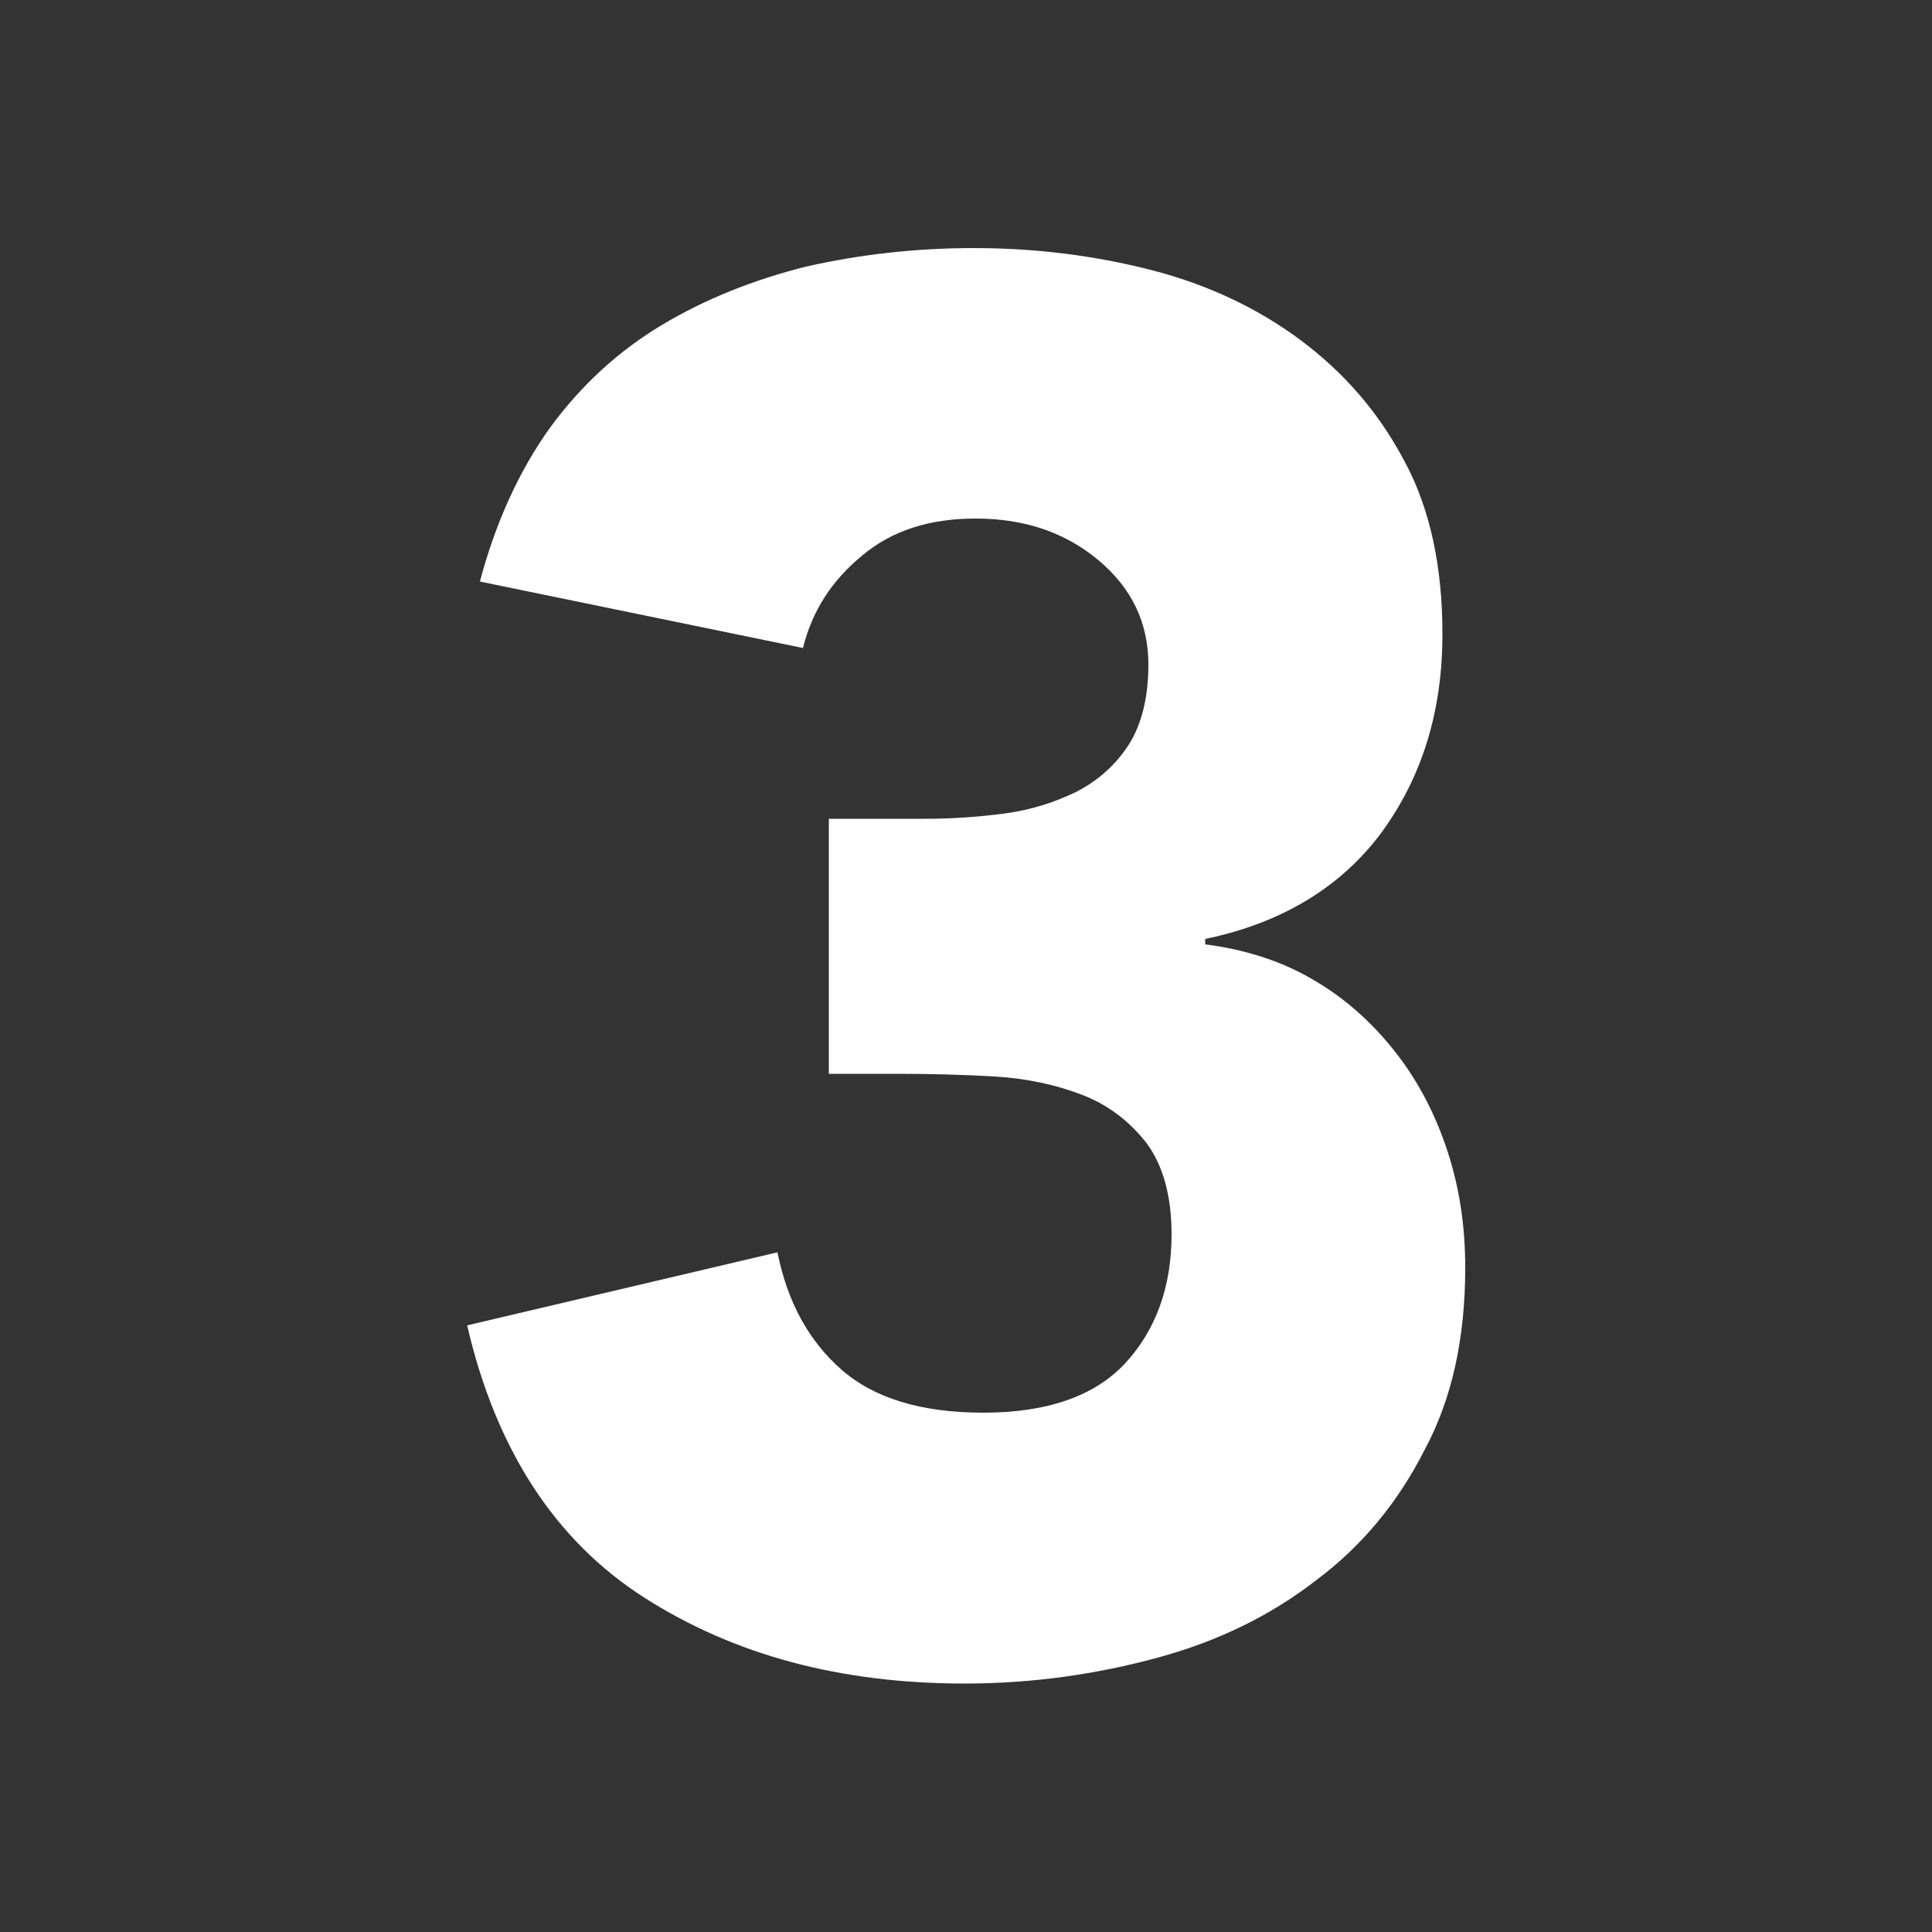
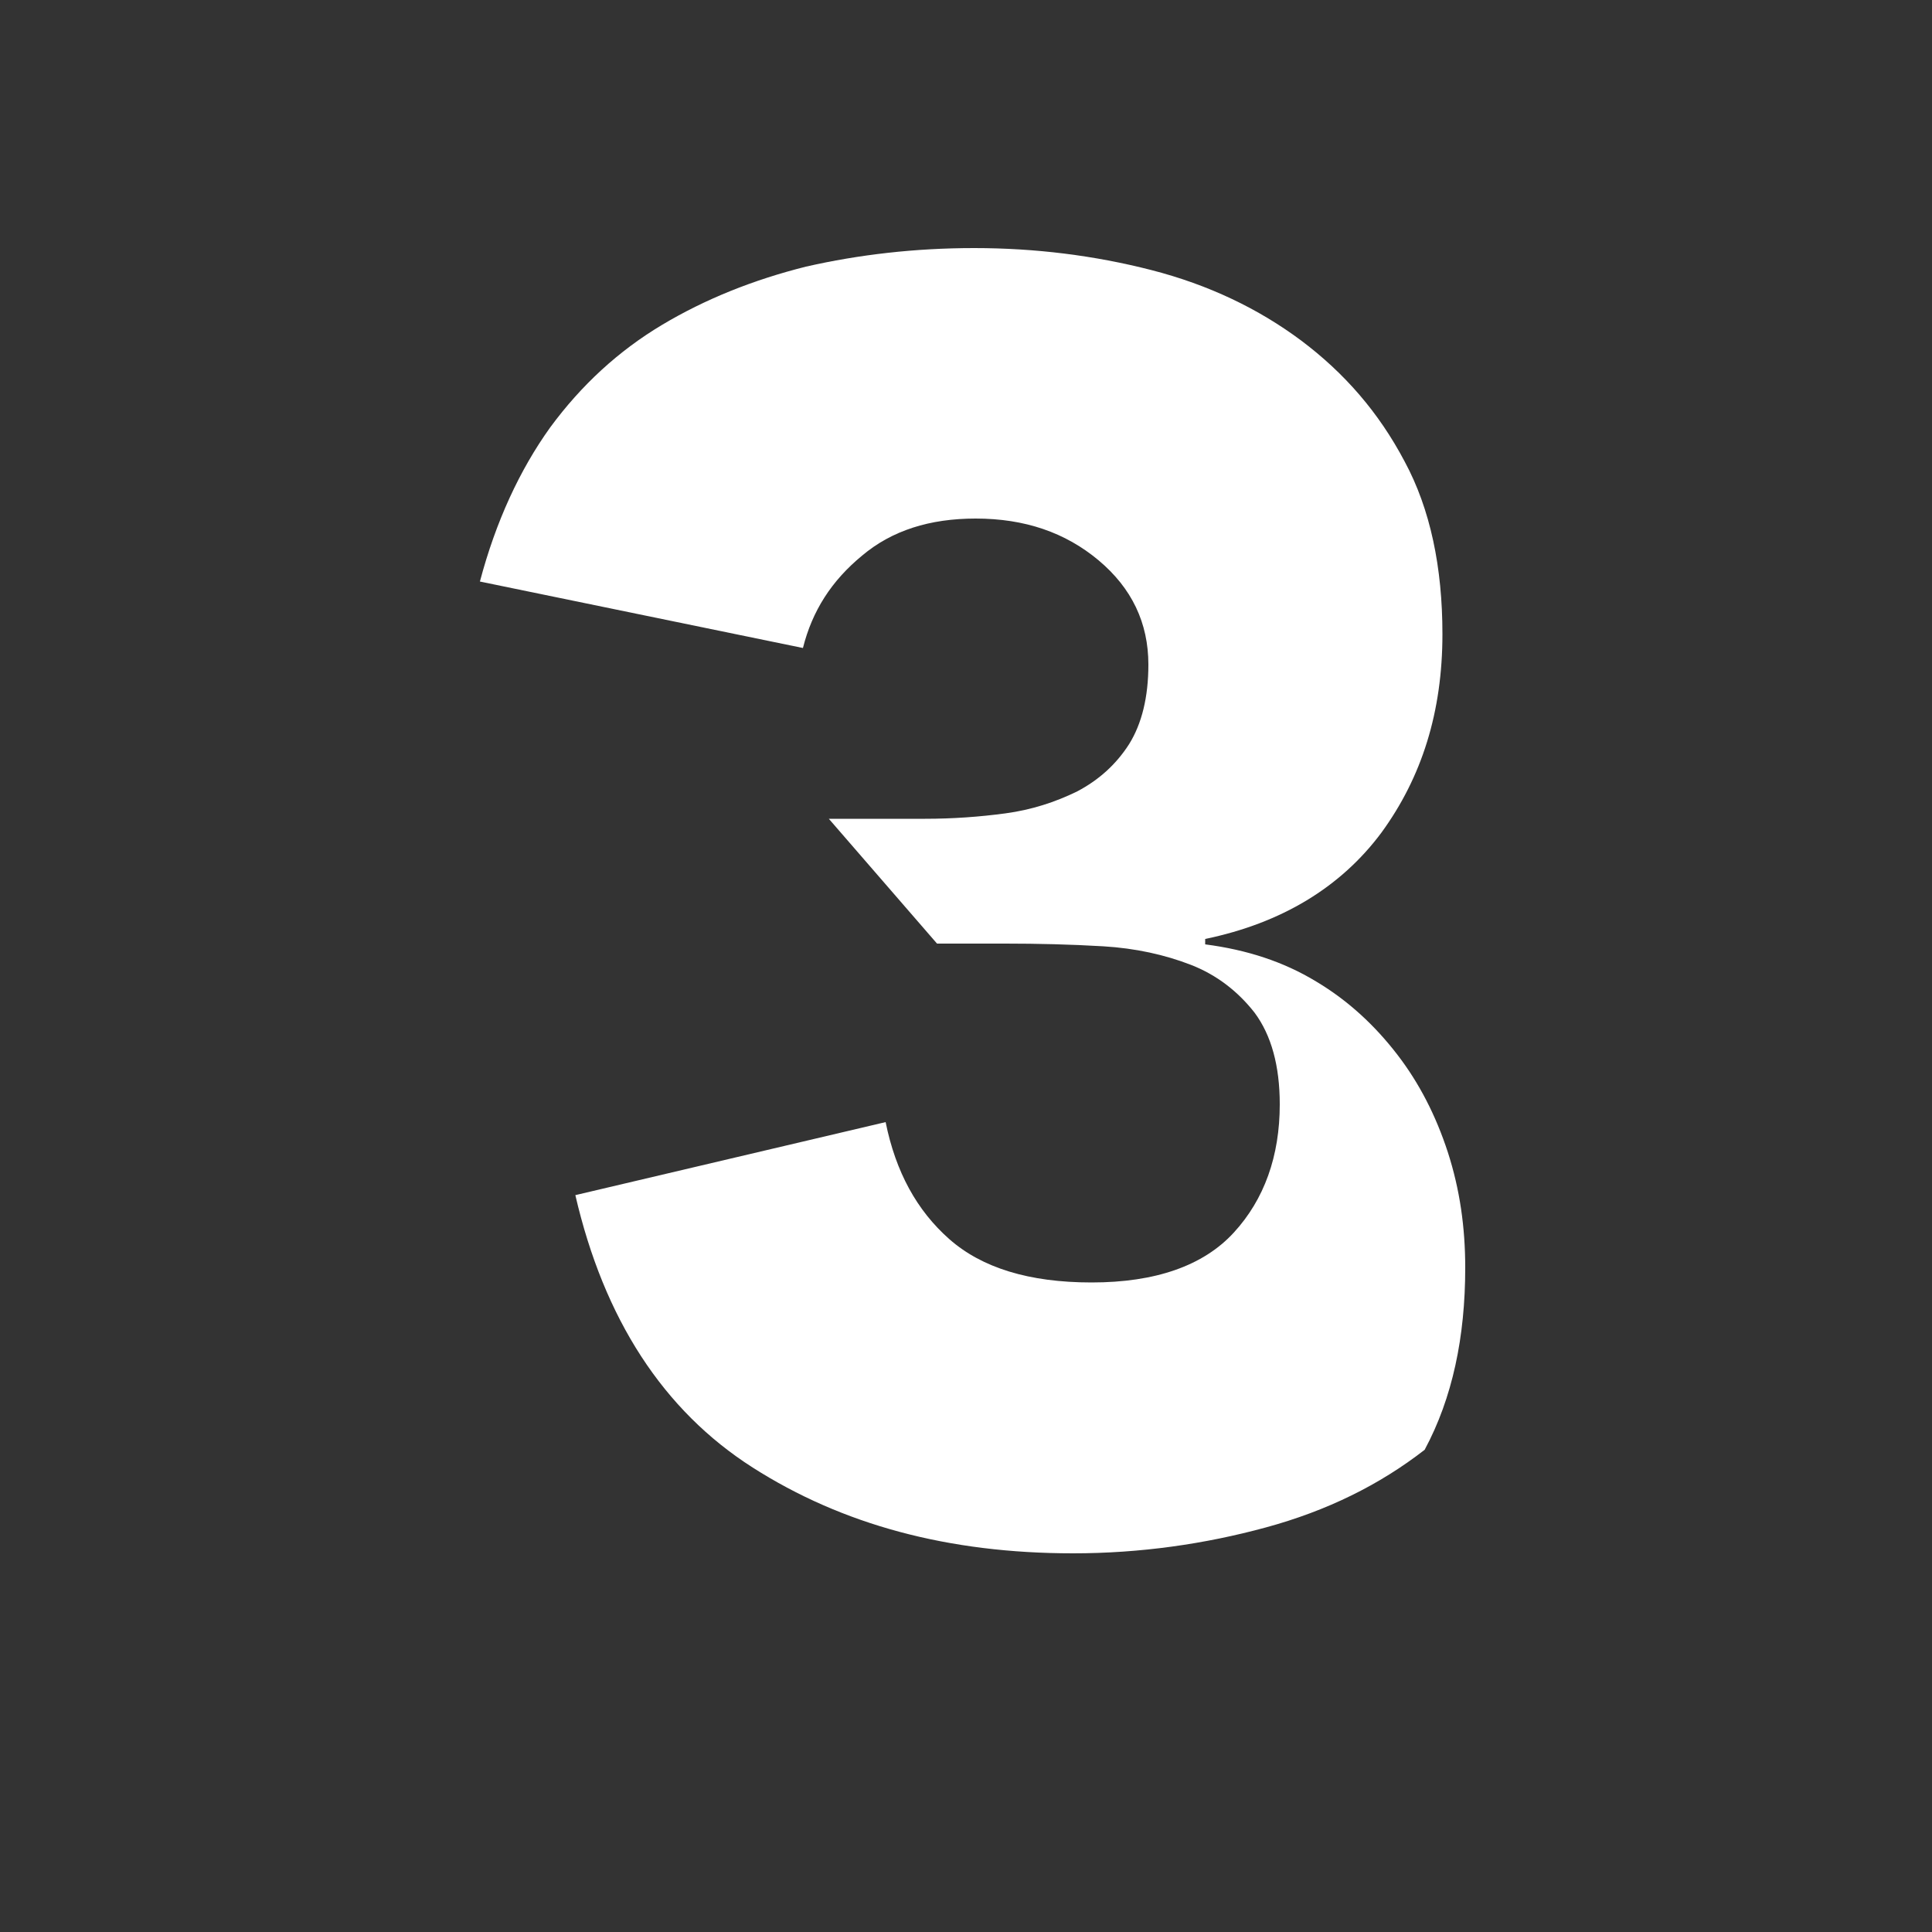
<svg xmlns="http://www.w3.org/2000/svg" version="1.1" id="Capa_1" x="0px" y="0px" width="500px" height="500px" viewBox="0 0 500 500" style="enable-background:new 0 0 500 500;" xml:space="preserve">
  <rect x="0" y="0" width="500" height="500" fill="#333333" stroke="none" />
  <style type="text/css">
	.st0{fill:#FFFFFF;}
</style>
-   <path class="st0" d="M214.5,211.9h24.9c7.2,0,14.1-0.5,20.8-1.4s12.9-2.9,18.6-5.7c5.5-2.9,10-6.9,13.4-12.2c3.3-5.3,5-12.2,5-20.6  c0-10.8-4.3-19.8-12.9-27c-8.6-7.2-19.1-10.8-31.8-10.8c-11.9,0-21.7,3.1-29.4,9.6c-7.9,6.5-12.9,14.3-15.3,23.9l-83.6-17.2  c4.1-15.5,10.3-28.9,18.2-39.9c8.1-11,17.7-19.8,28.9-26.5c11.2-6.7,23.7-11.7,37.3-15.1c13.6-3.1,28.2-4.8,43.5-4.8  c15.8,0,31.1,1.9,45.9,5.7c14.8,3.8,27.7,10,38.7,18.2c11.2,8.4,20.1,18.6,26.8,31.3c6.7,12.4,9.8,27.5,9.8,44.7  c0,20.1-5.3,37-15.8,51.4c-10.5,14.1-25.8,23.4-45.6,27.5v1.4c10.8,1.4,20.3,4.5,28.7,9.6c8.4,5,15.3,11.5,21,18.9  c5.7,7.4,10,15.8,13.1,25.3c3.1,9.6,4.5,19.4,4.5,29.9c0,17.9-3.3,33.7-10.5,47.1c-6.9,13.6-16.2,24.9-28,33.7  c-11.7,9.1-25.3,15.8-41.1,20.1c-15.8,4.3-32.5,6.7-49.9,6.7c-32.3,0-59.7-7.4-82.9-22.2s-38.5-38.5-45.9-70.5l80.3-18.9  c2.6,12.9,8.1,22.9,16.5,30.3c8.4,7.4,20.6,11.2,36.8,11.2c16.5,0,28.9-4.3,36.8-12.9c7.9-8.6,11.9-19.8,11.9-33.2  c0-10-2.2-17.9-6.5-23.7c-4.3-5.5-9.8-9.8-16.5-12.4c-6.7-2.6-14.3-4.3-22.7-4.8c-8.4-0.5-17-0.7-25.3-0.7h-17.7L214.5,211.9  L214.5,211.9z" />
+   <path class="st0" d="M214.5,211.9h24.9c7.2,0,14.1-0.5,20.8-1.4s12.9-2.9,18.6-5.7c5.5-2.9,10-6.9,13.4-12.2c3.3-5.3,5-12.2,5-20.6  c0-10.8-4.3-19.8-12.9-27c-8.6-7.2-19.1-10.8-31.8-10.8c-11.9,0-21.7,3.1-29.4,9.6c-7.9,6.5-12.9,14.3-15.3,23.9l-83.6-17.2  c4.1-15.5,10.3-28.9,18.2-39.9c8.1-11,17.7-19.8,28.9-26.5c11.2-6.7,23.7-11.7,37.3-15.1c13.6-3.1,28.2-4.8,43.5-4.8  c15.8,0,31.1,1.9,45.9,5.7c14.8,3.8,27.7,10,38.7,18.2c11.2,8.4,20.1,18.6,26.8,31.3c6.7,12.4,9.8,27.5,9.8,44.7  c0,20.1-5.3,37-15.8,51.4c-10.5,14.1-25.8,23.4-45.6,27.5v1.4c10.8,1.4,20.3,4.5,28.7,9.6c8.4,5,15.3,11.5,21,18.9  c5.7,7.4,10,15.8,13.1,25.3c3.1,9.6,4.5,19.4,4.5,29.9c0,17.9-3.3,33.7-10.5,47.1c-11.7,9.1-25.3,15.8-41.1,20.1c-15.8,4.3-32.5,6.7-49.9,6.7c-32.3,0-59.7-7.4-82.9-22.2s-38.5-38.5-45.9-70.5l80.3-18.9  c2.6,12.9,8.1,22.9,16.5,30.3c8.4,7.4,20.6,11.2,36.8,11.2c16.5,0,28.9-4.3,36.8-12.9c7.9-8.6,11.9-19.8,11.9-33.2  c0-10-2.2-17.9-6.5-23.7c-4.3-5.5-9.8-9.8-16.5-12.4c-6.7-2.6-14.3-4.3-22.7-4.8c-8.4-0.5-17-0.7-25.3-0.7h-17.7L214.5,211.9  L214.5,211.9z" />
</svg>